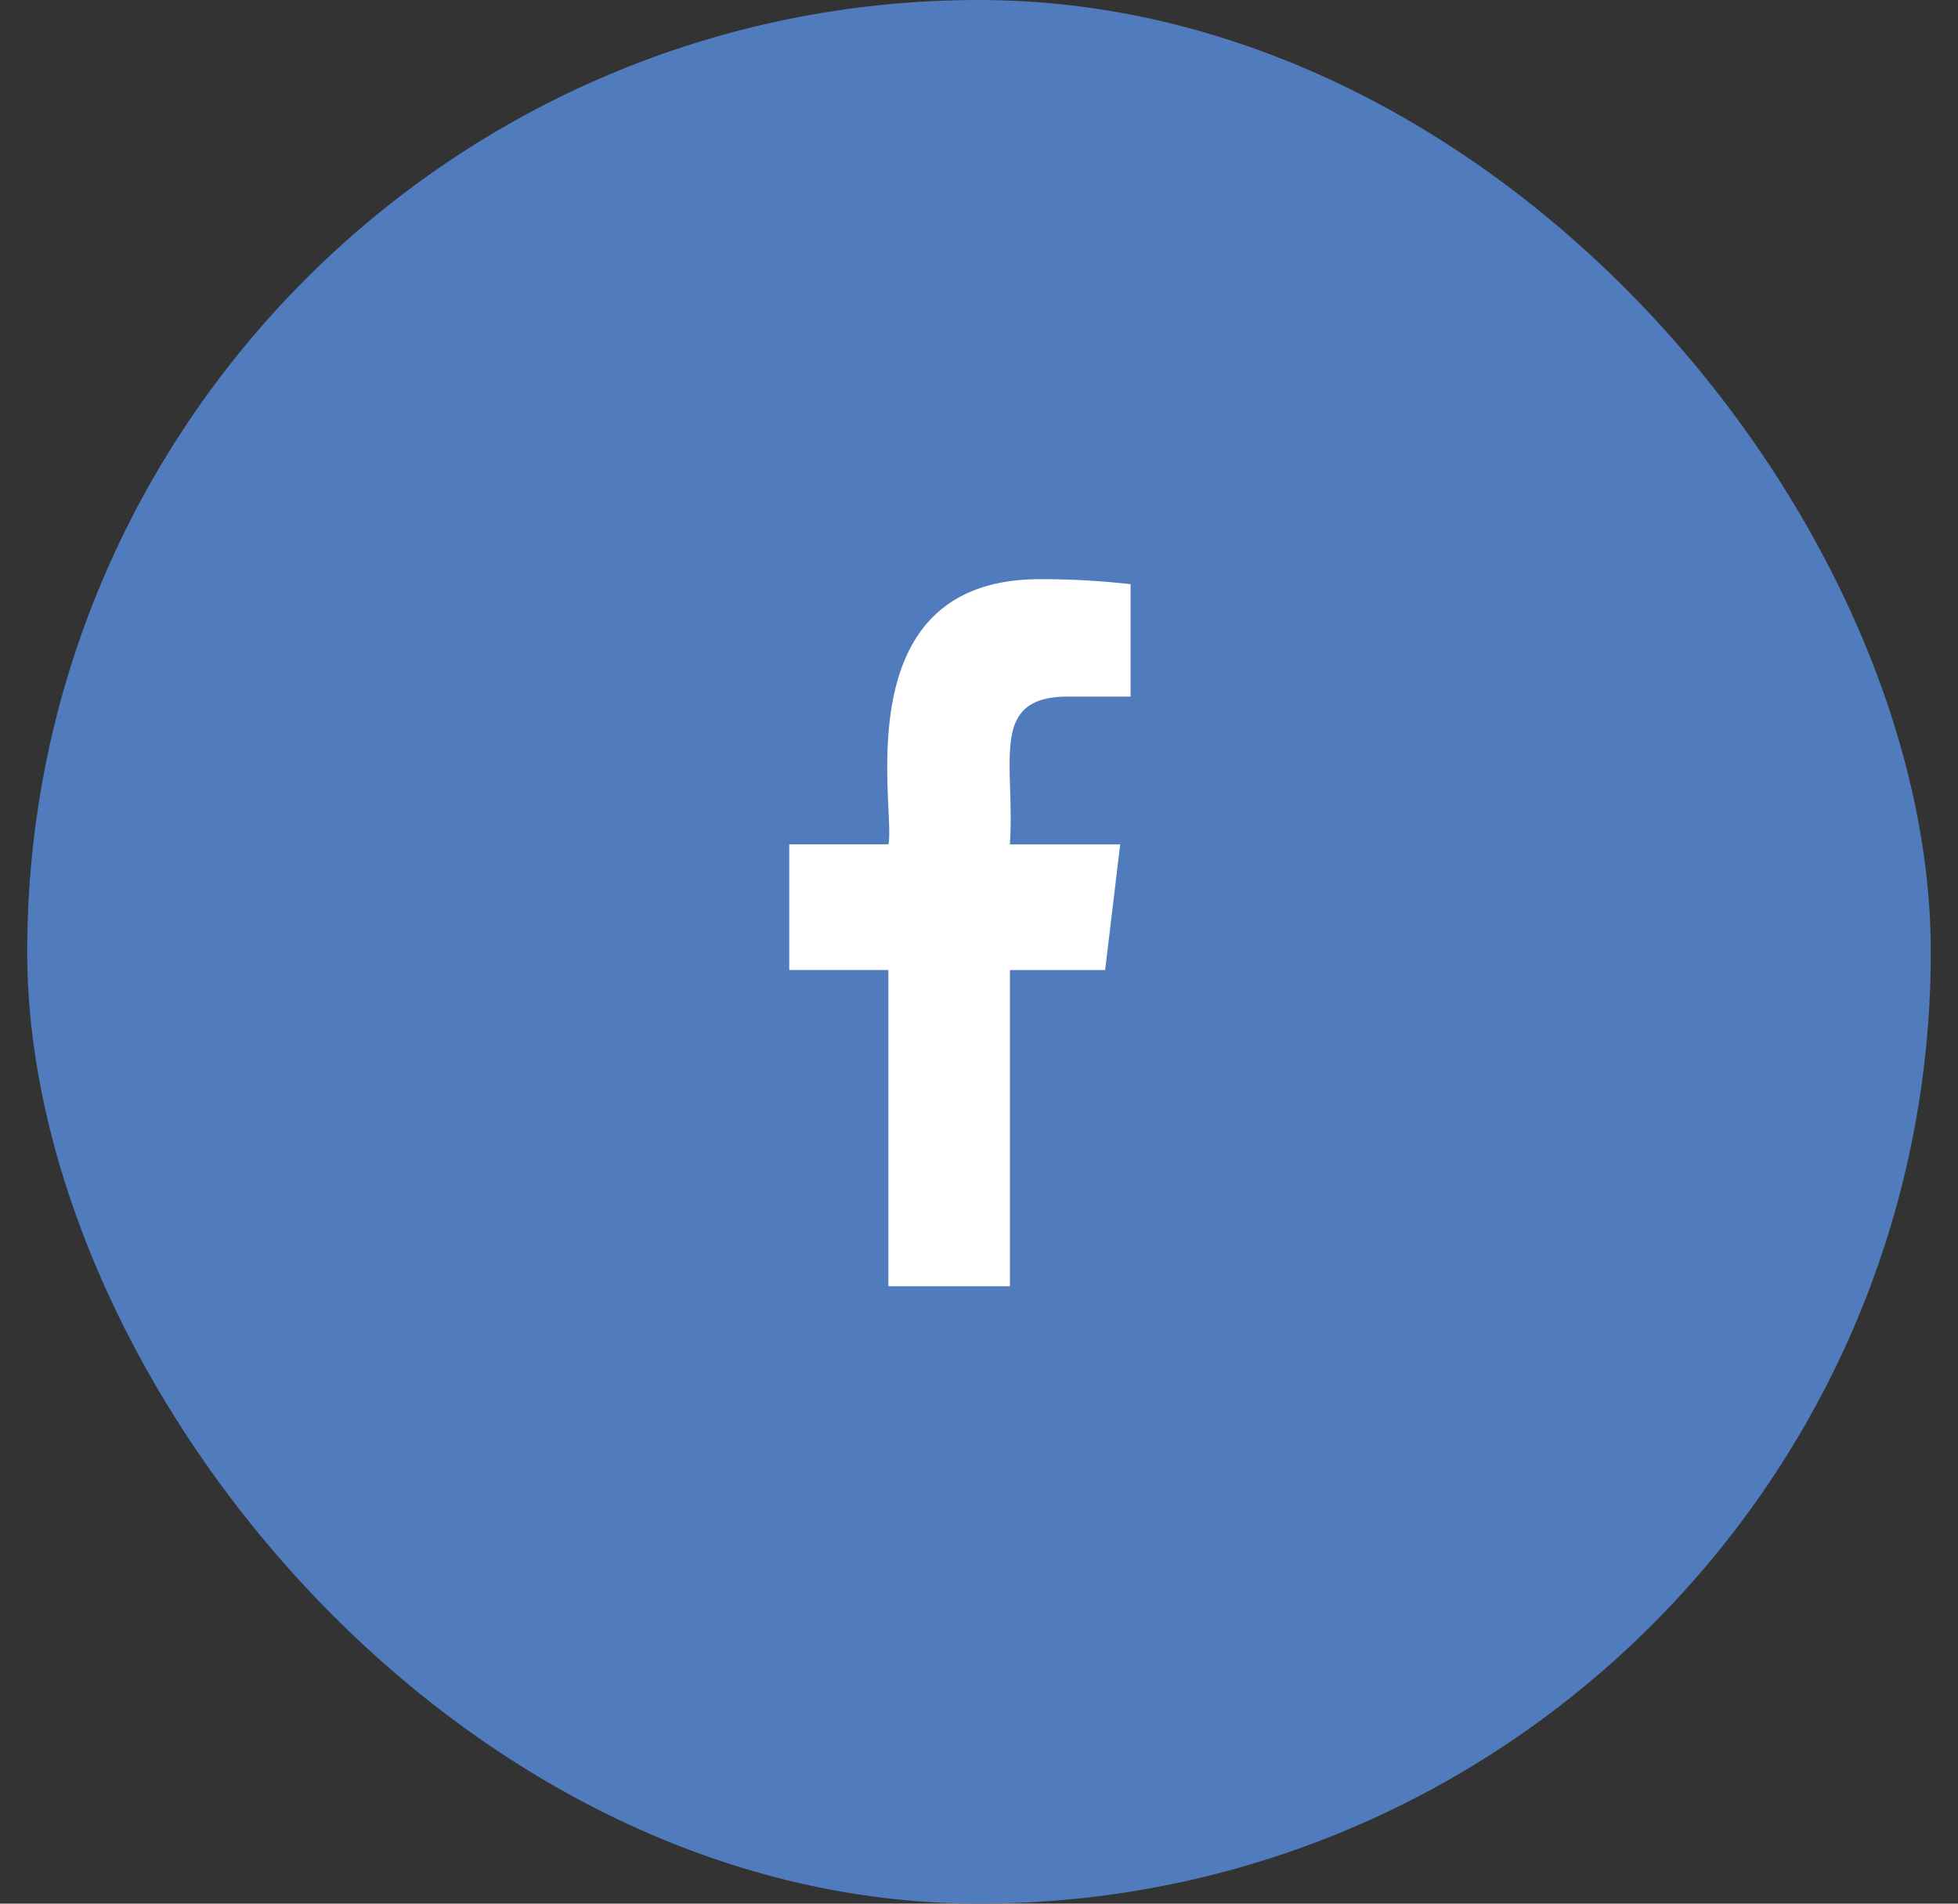
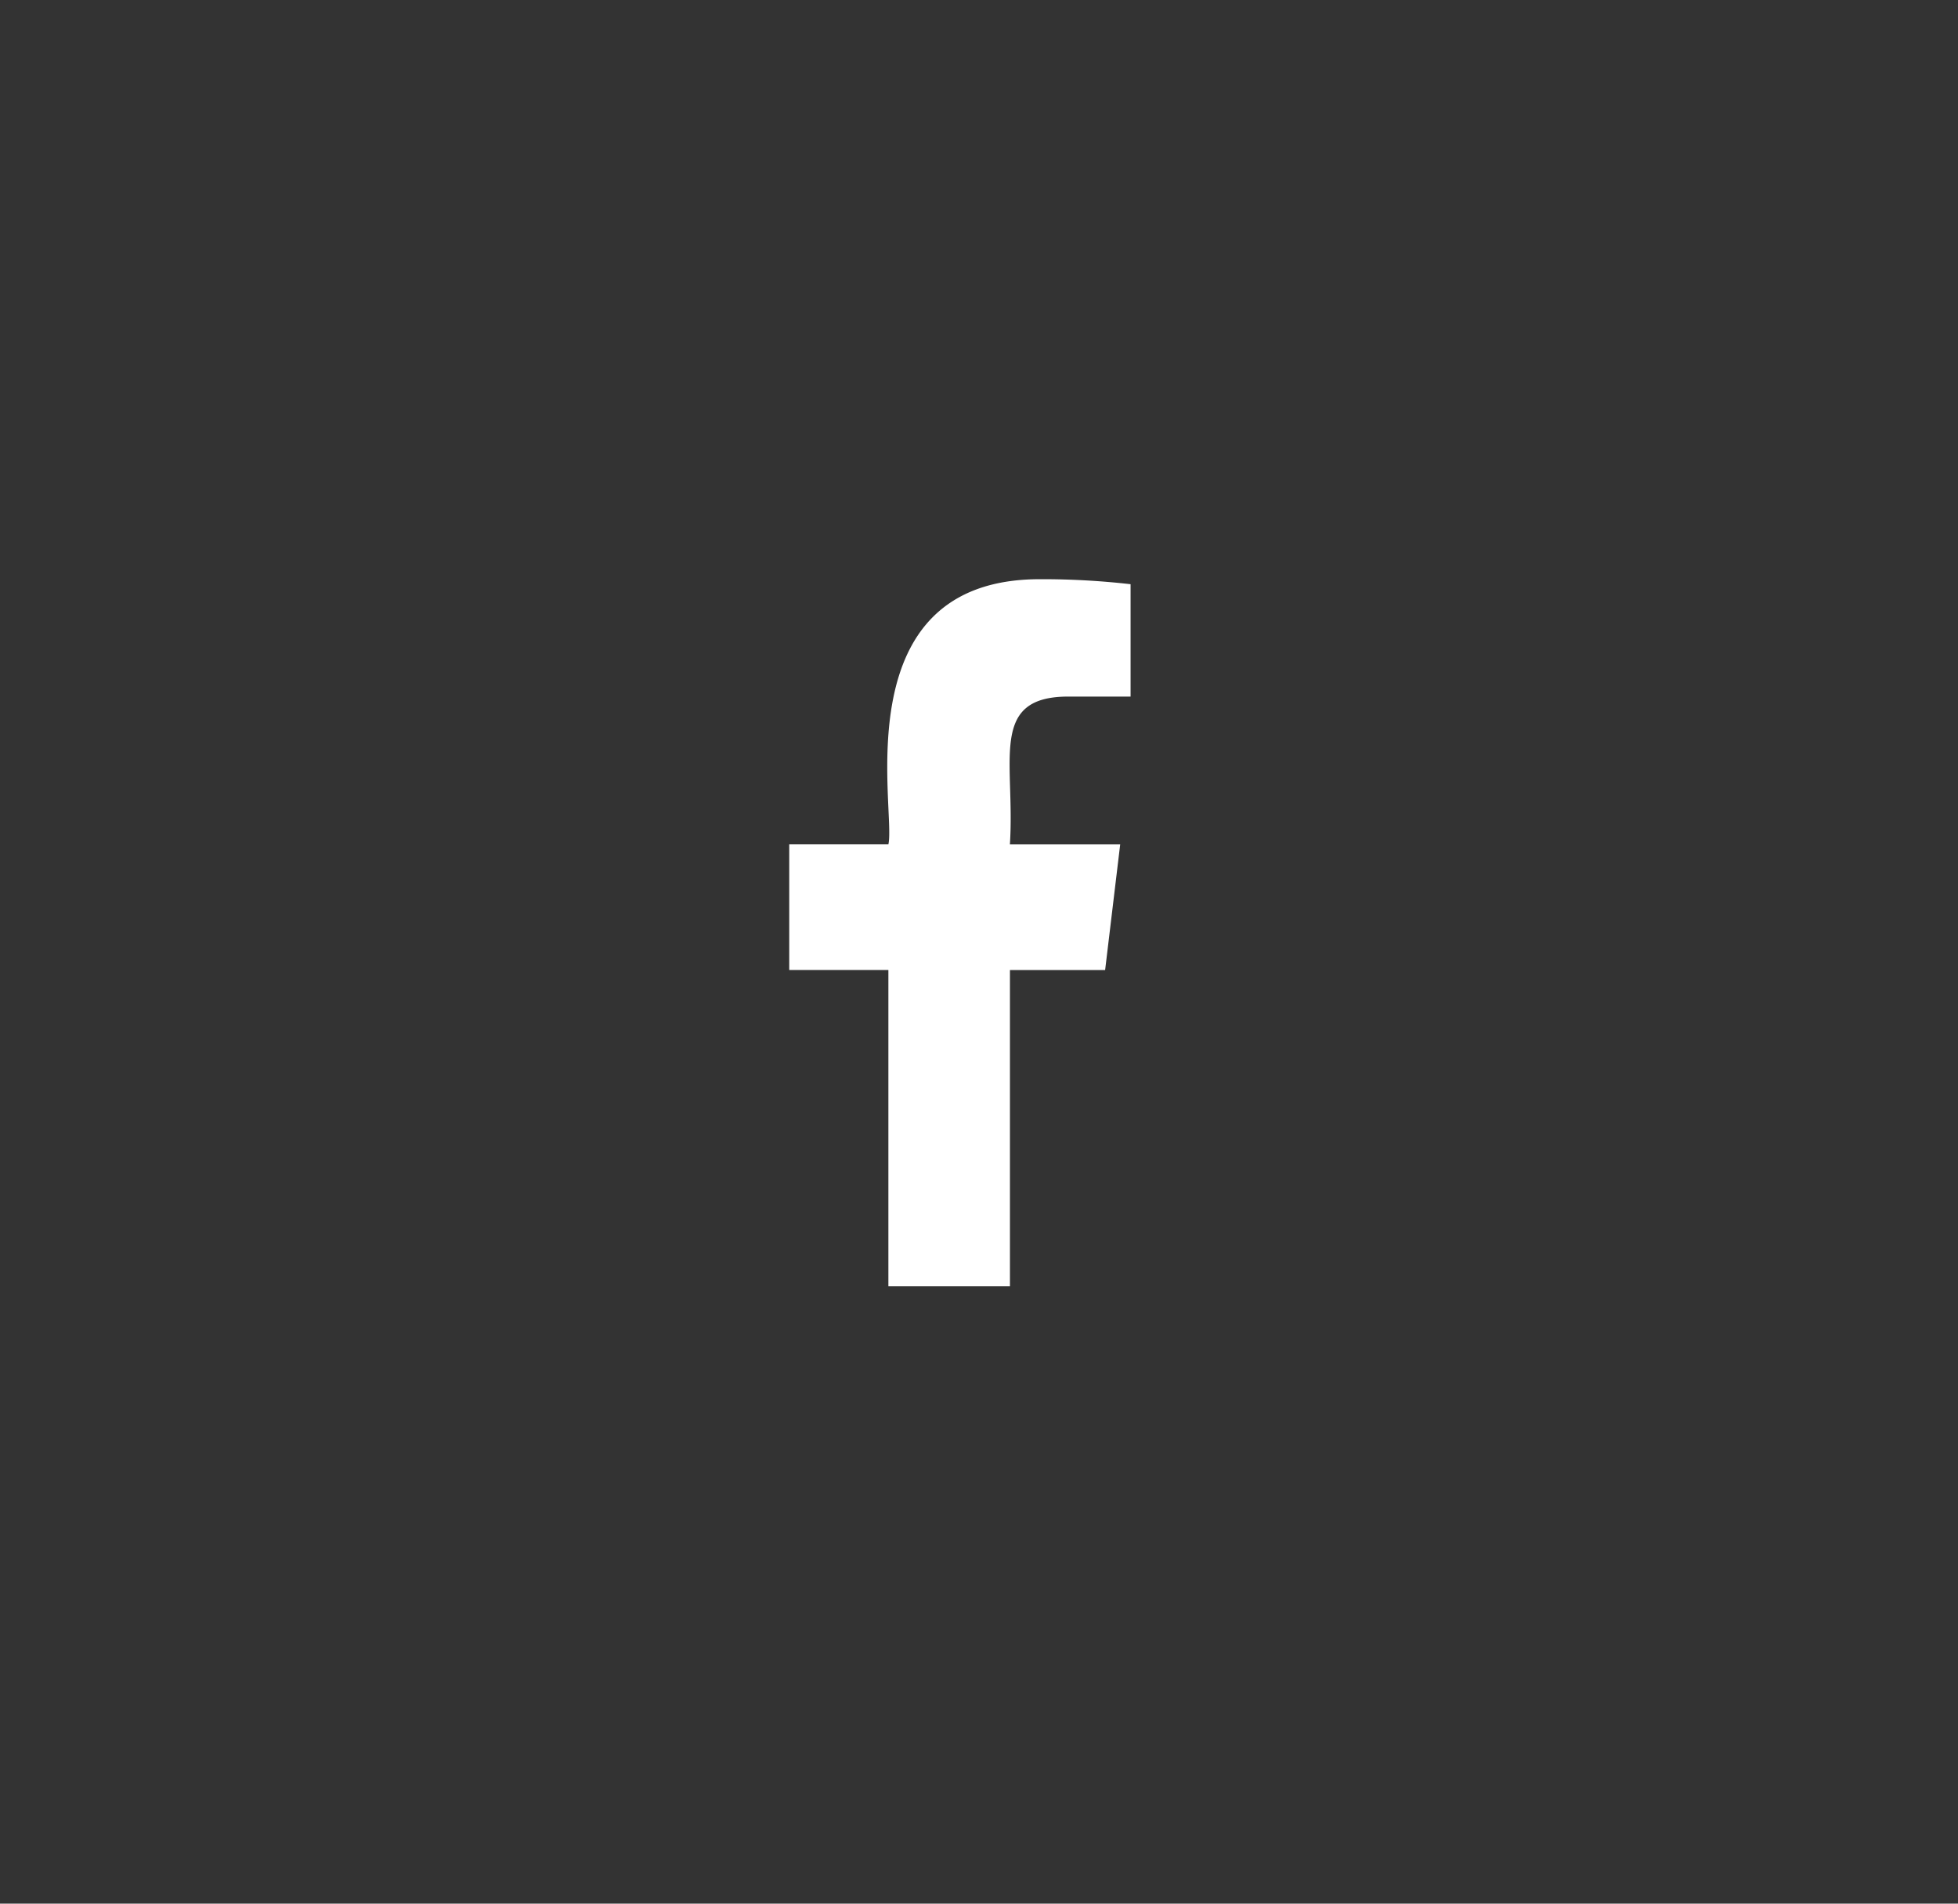
<svg xmlns="http://www.w3.org/2000/svg" width="36" height="35" fill="none">
  <rect width="100%" height="100%" fill="#333333" stroke="none" />
-   <rect x=".5" width="35" height="35" rx="17.5" fill="#507CBE" />
  <path d="M19.641 12.807h1.146v-2.066a14.28 14.28 0 00-1.67-.092c-3.625 0-2.639 4.252-2.783 4.875h-1.823v2.31h1.823v5.815h2.235v-5.814h1.75l.277-2.31h-2.028c.099-1.53-.398-2.718 1.073-2.718z" fill="#fff" />
</svg>